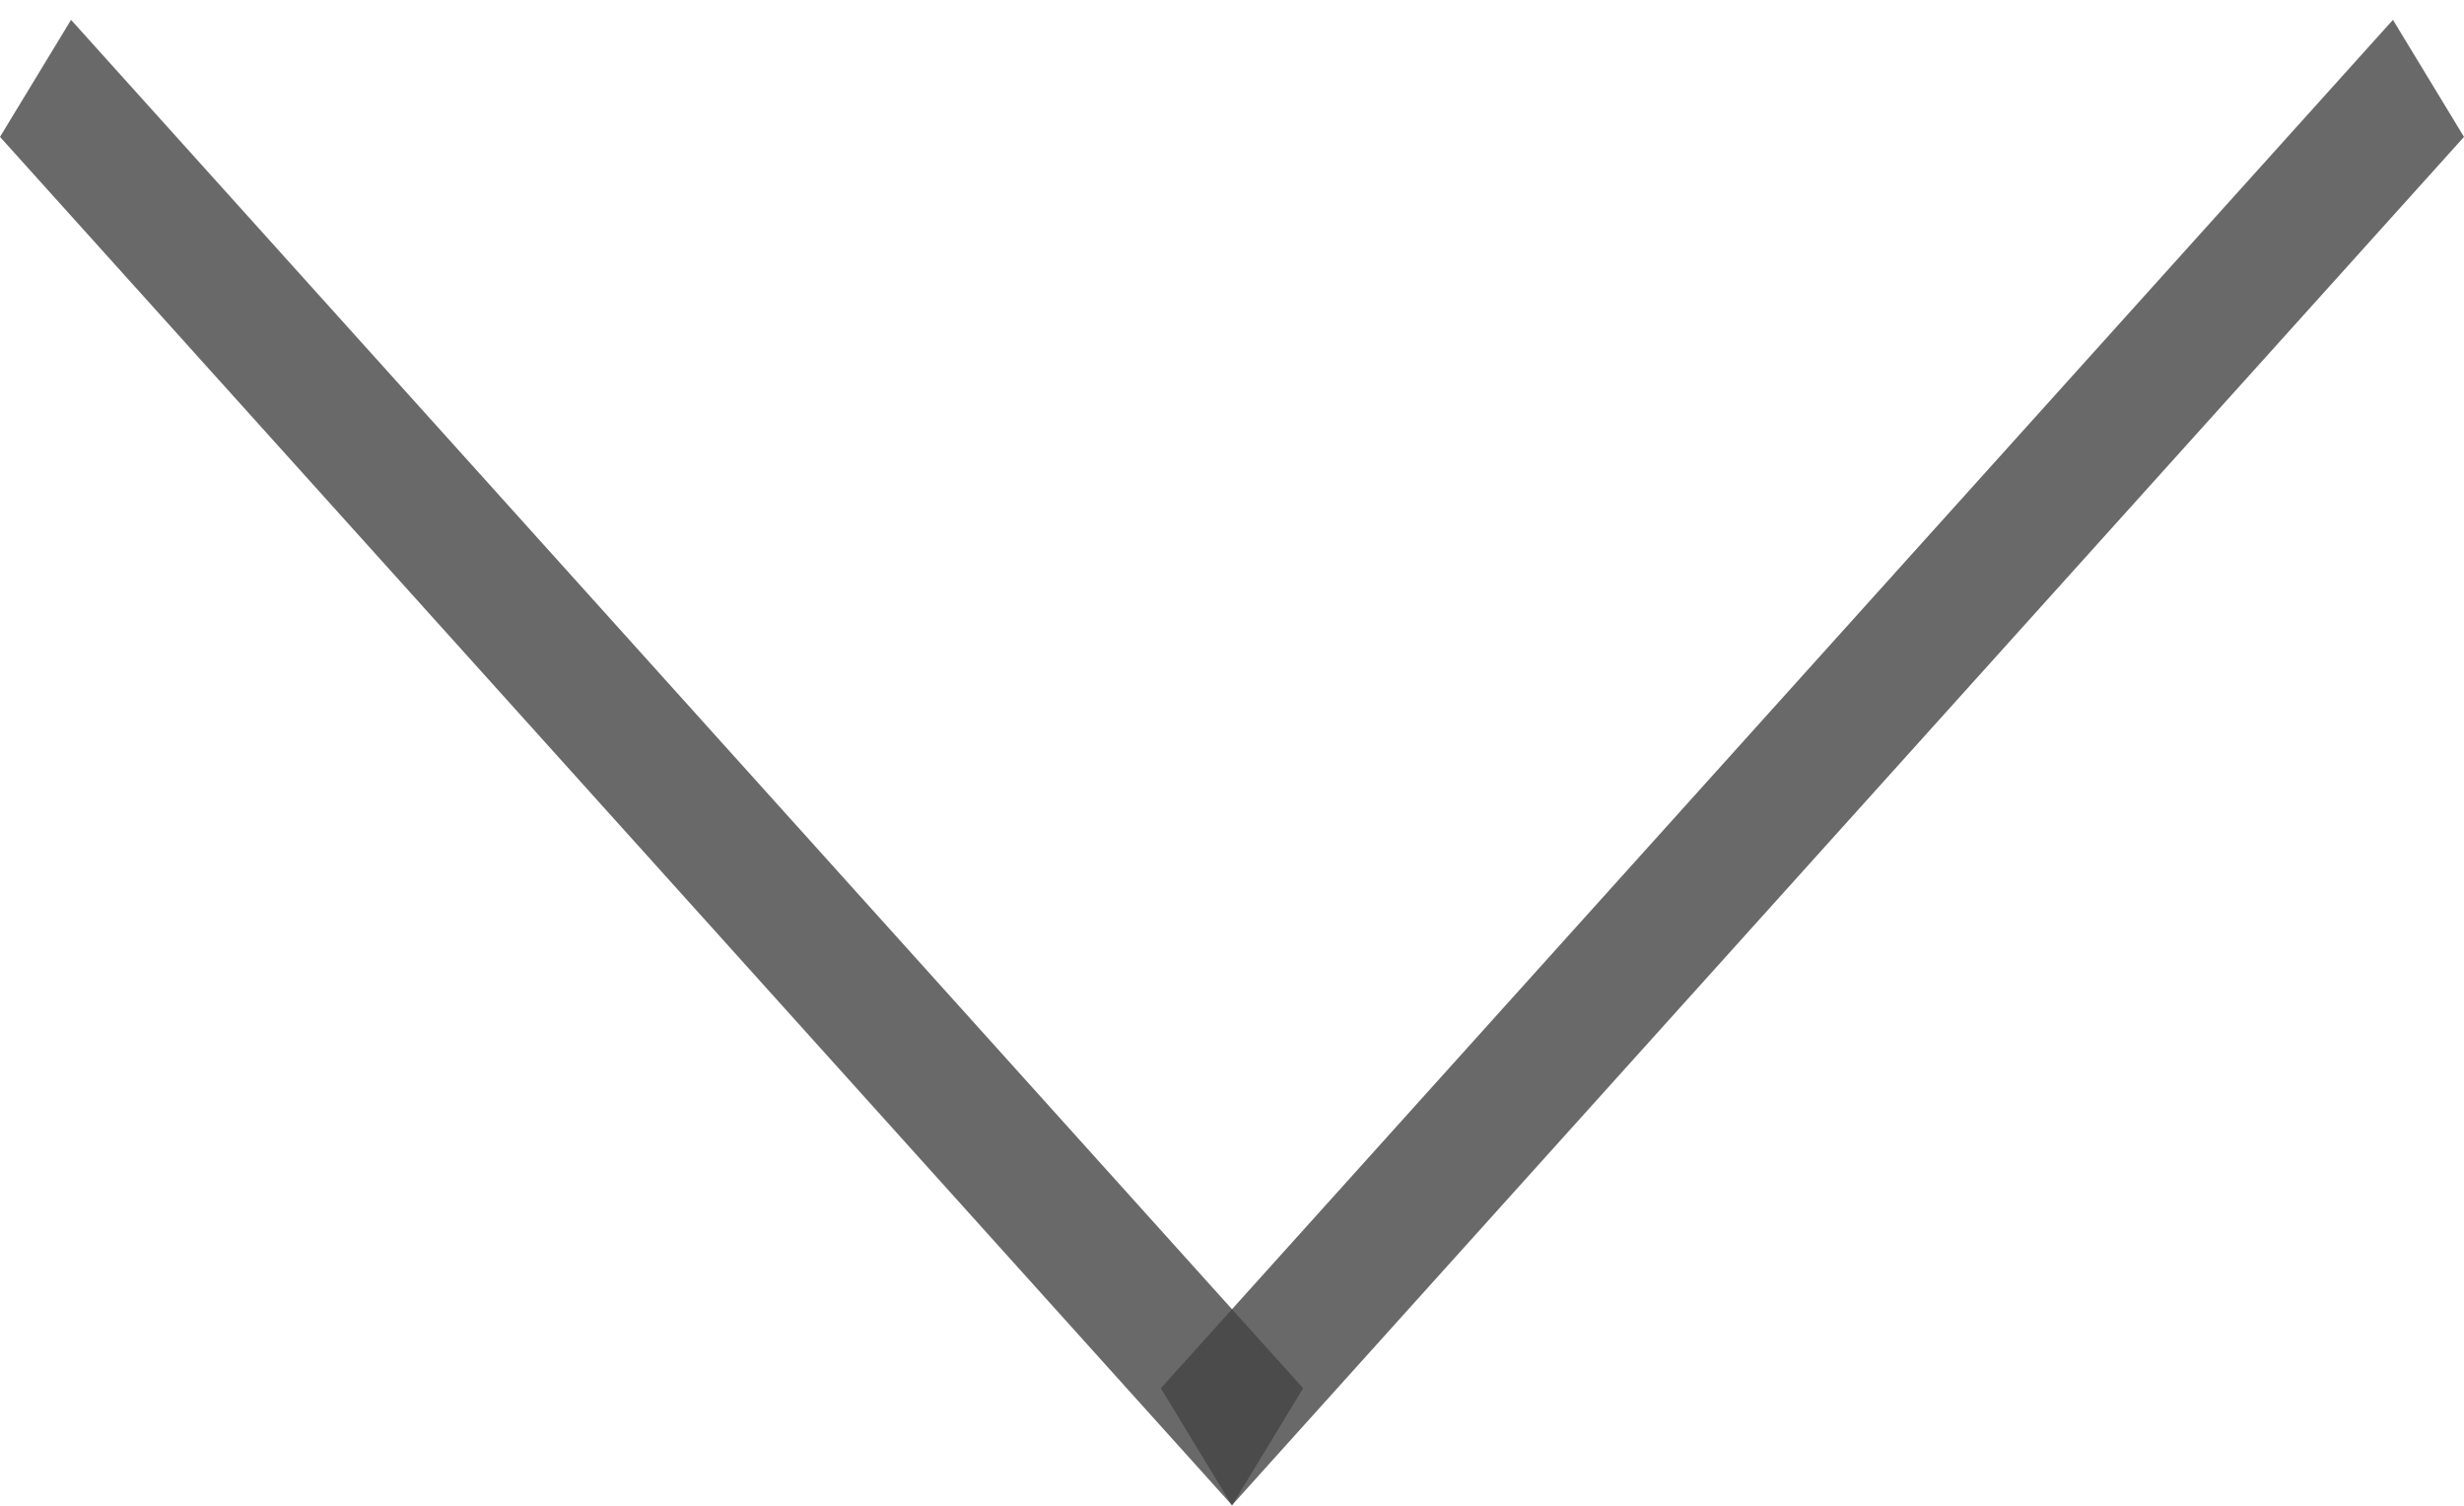
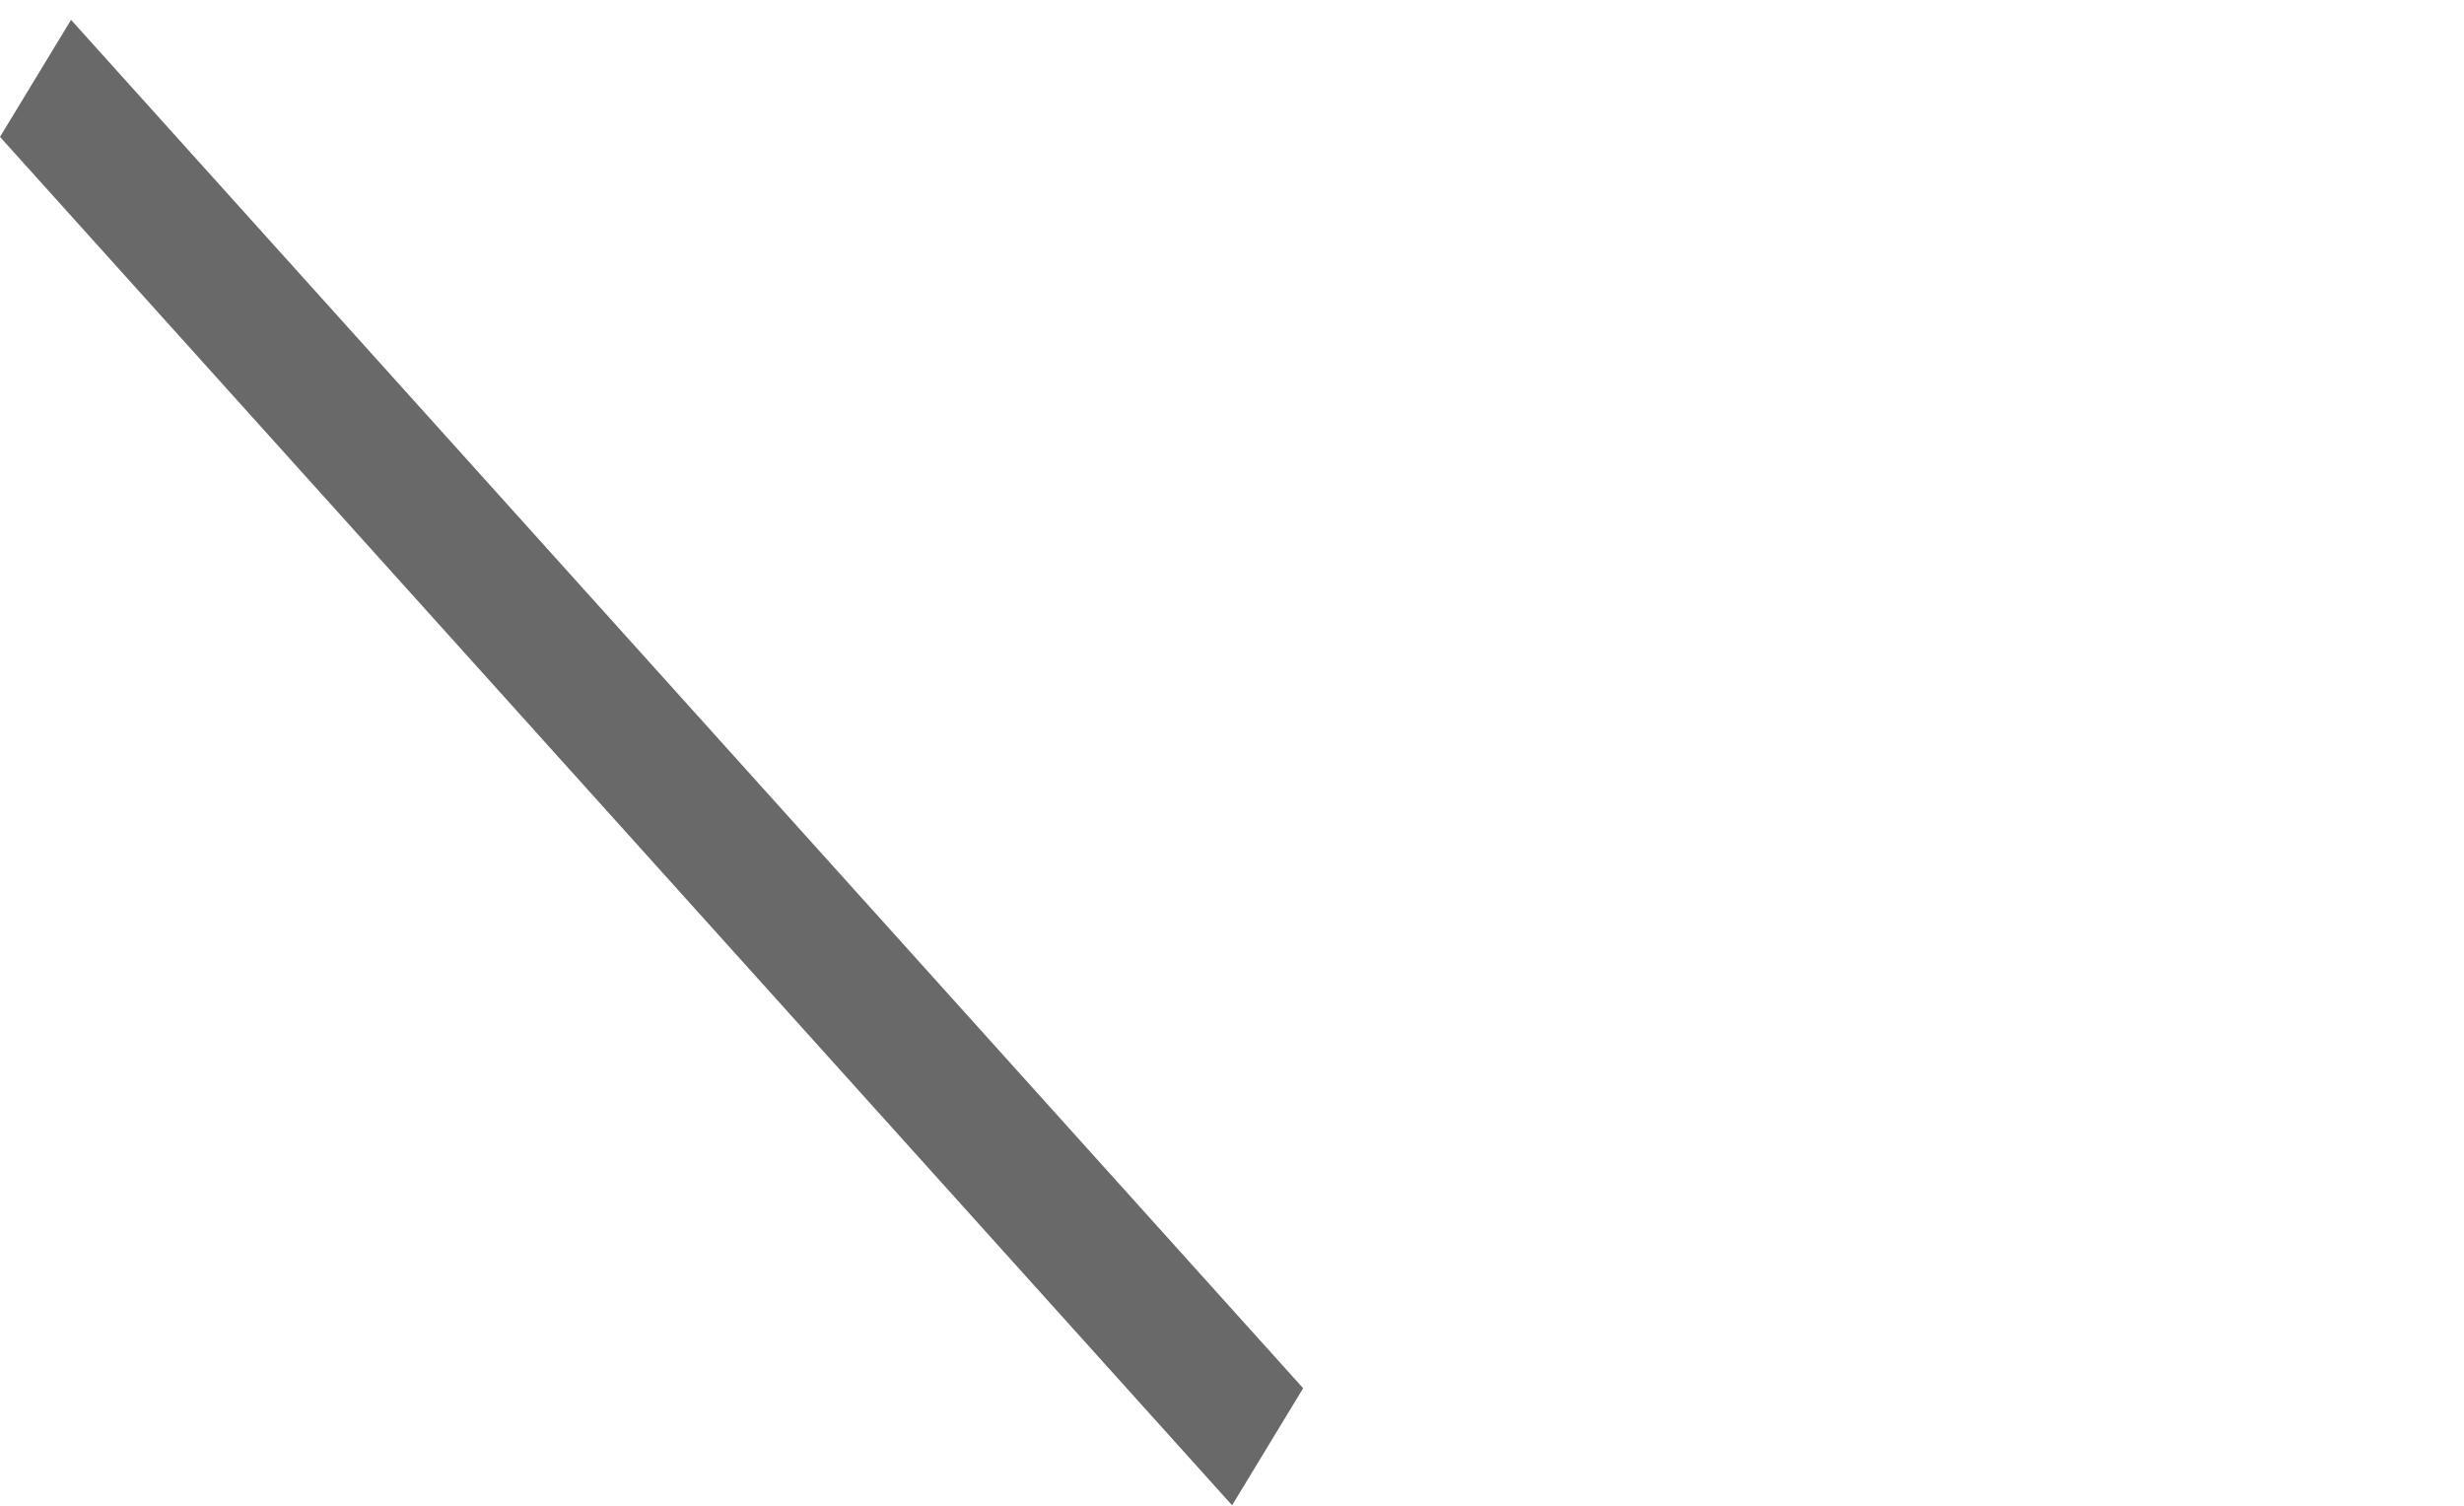
<svg xmlns="http://www.w3.org/2000/svg" width="18" height="11" viewBox="0 0 18 11" fill="none">
-   <line y1="-0.5" x2="13.454" y2="-0.5" transform="matrix(-0.669 0.743 0.519 0.855 18 1)" stroke="#444444" stroke-opacity="0.8" />
  <line y1="-0.5" x2="13.454" y2="-0.5" transform="matrix(0.669 0.743 -0.519 0.855 0 1)" stroke="#444444" stroke-opacity="0.8" />
</svg>